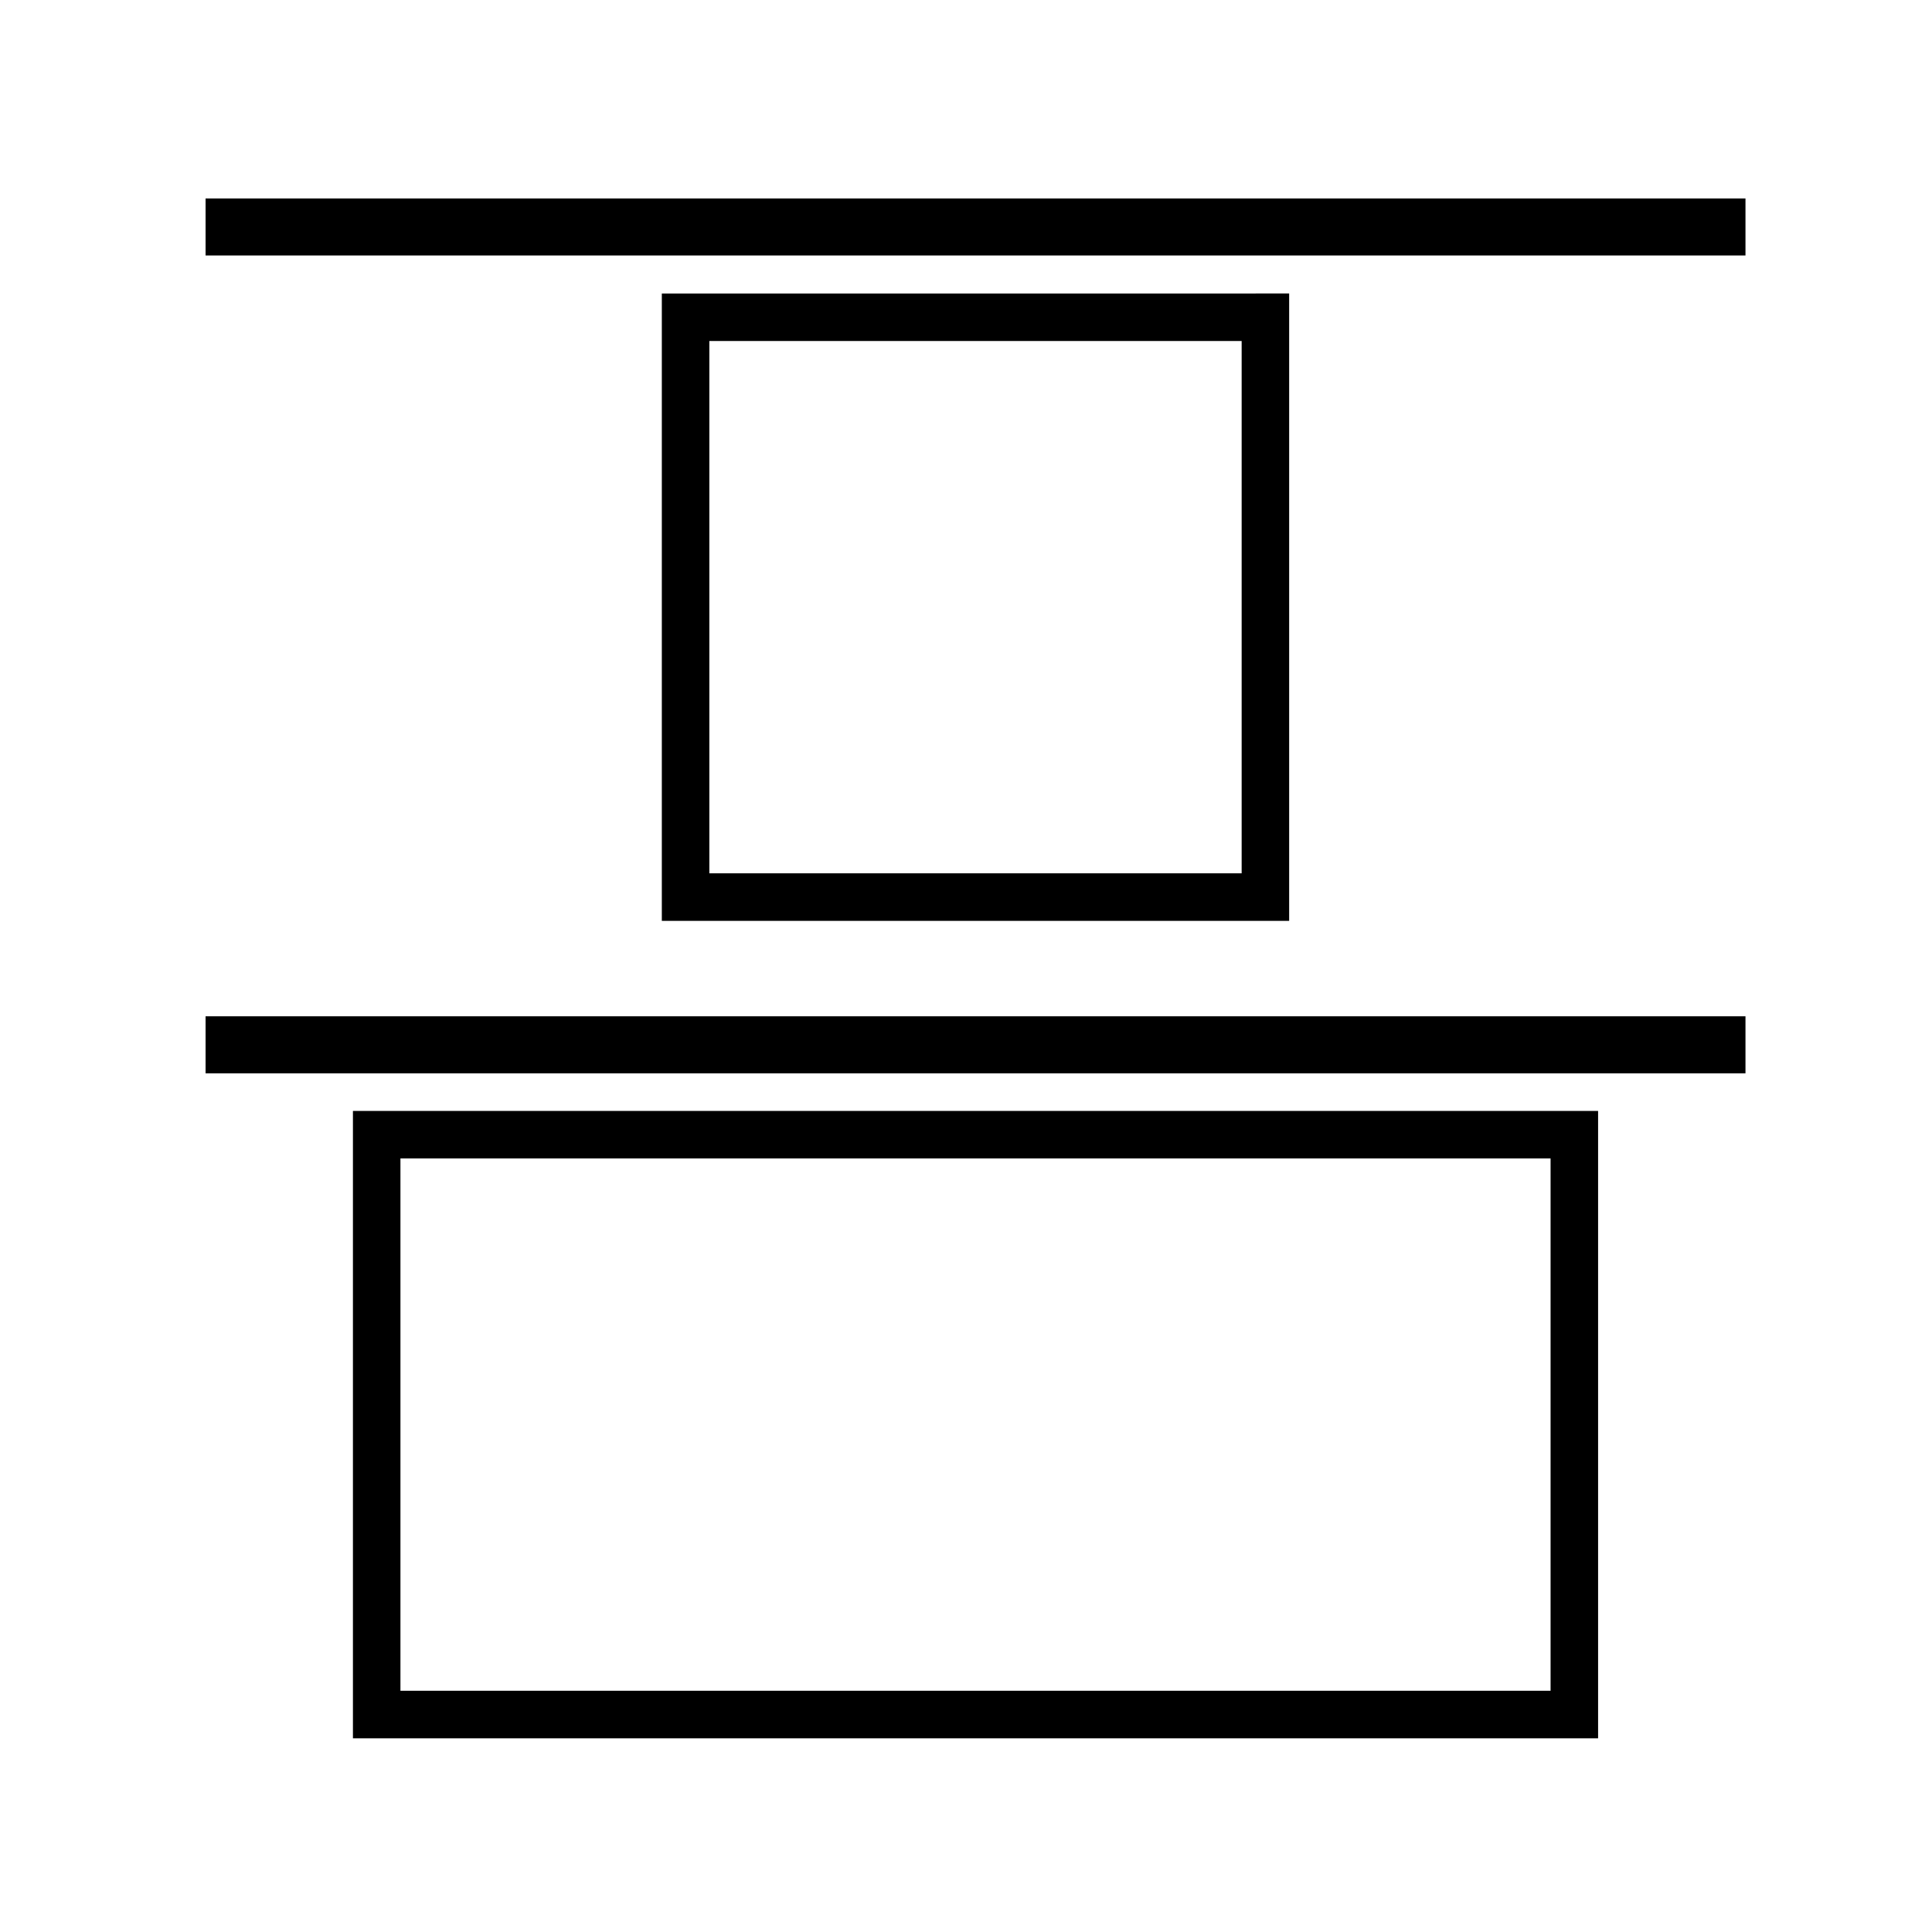
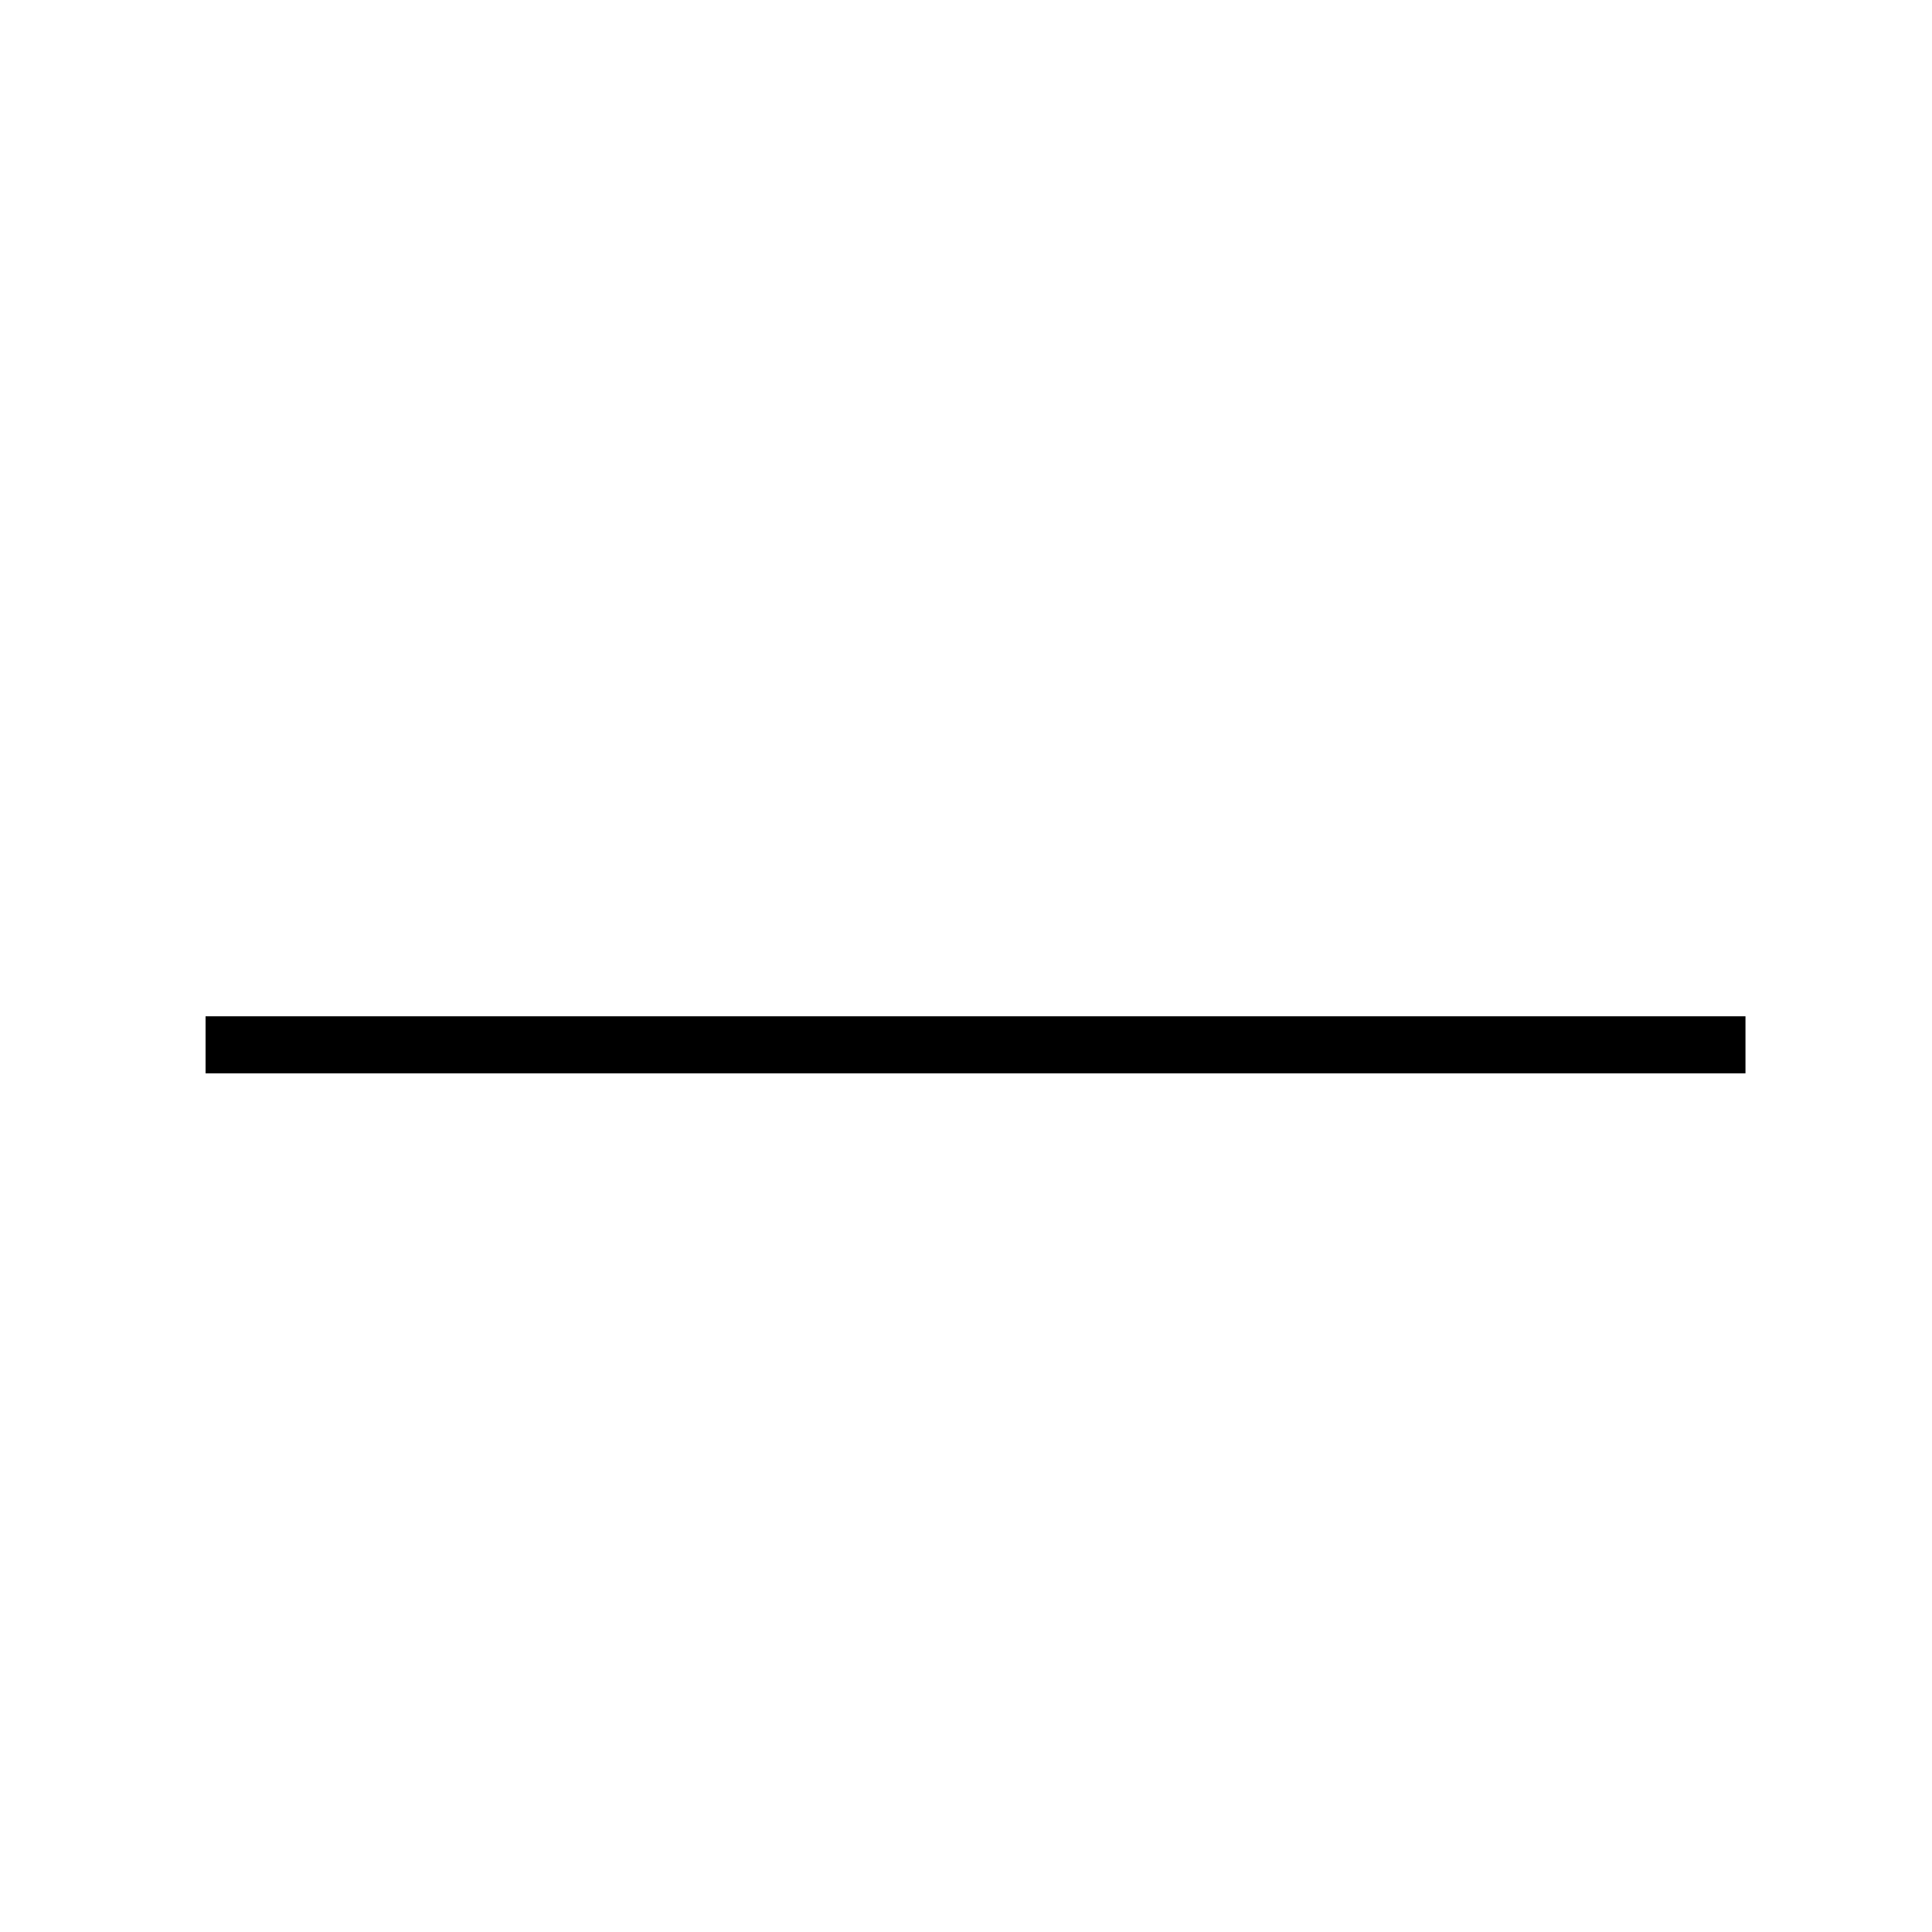
<svg xmlns="http://www.w3.org/2000/svg" fill="#000000" width="800px" height="800px" version="1.1" viewBox="144 144 512 512">
  <g>
-     <path d="m198.48 196.59h408.09v15.113h-408.09z" />
    <path d="m198.48 413.33h408.09v15.113h-408.09z" />
-     <path d="m403.78 438.41h-166.25v166.26h329.98v-166.26zm151.14 153.66h-304.8v-141.07h304.8z" />
-     <path d="m319.39 221.78v166.26l166.25-0.004v-166.26zm153.66 153.66h-141.07v-141.07h141.07z" />
  </g>
</svg>